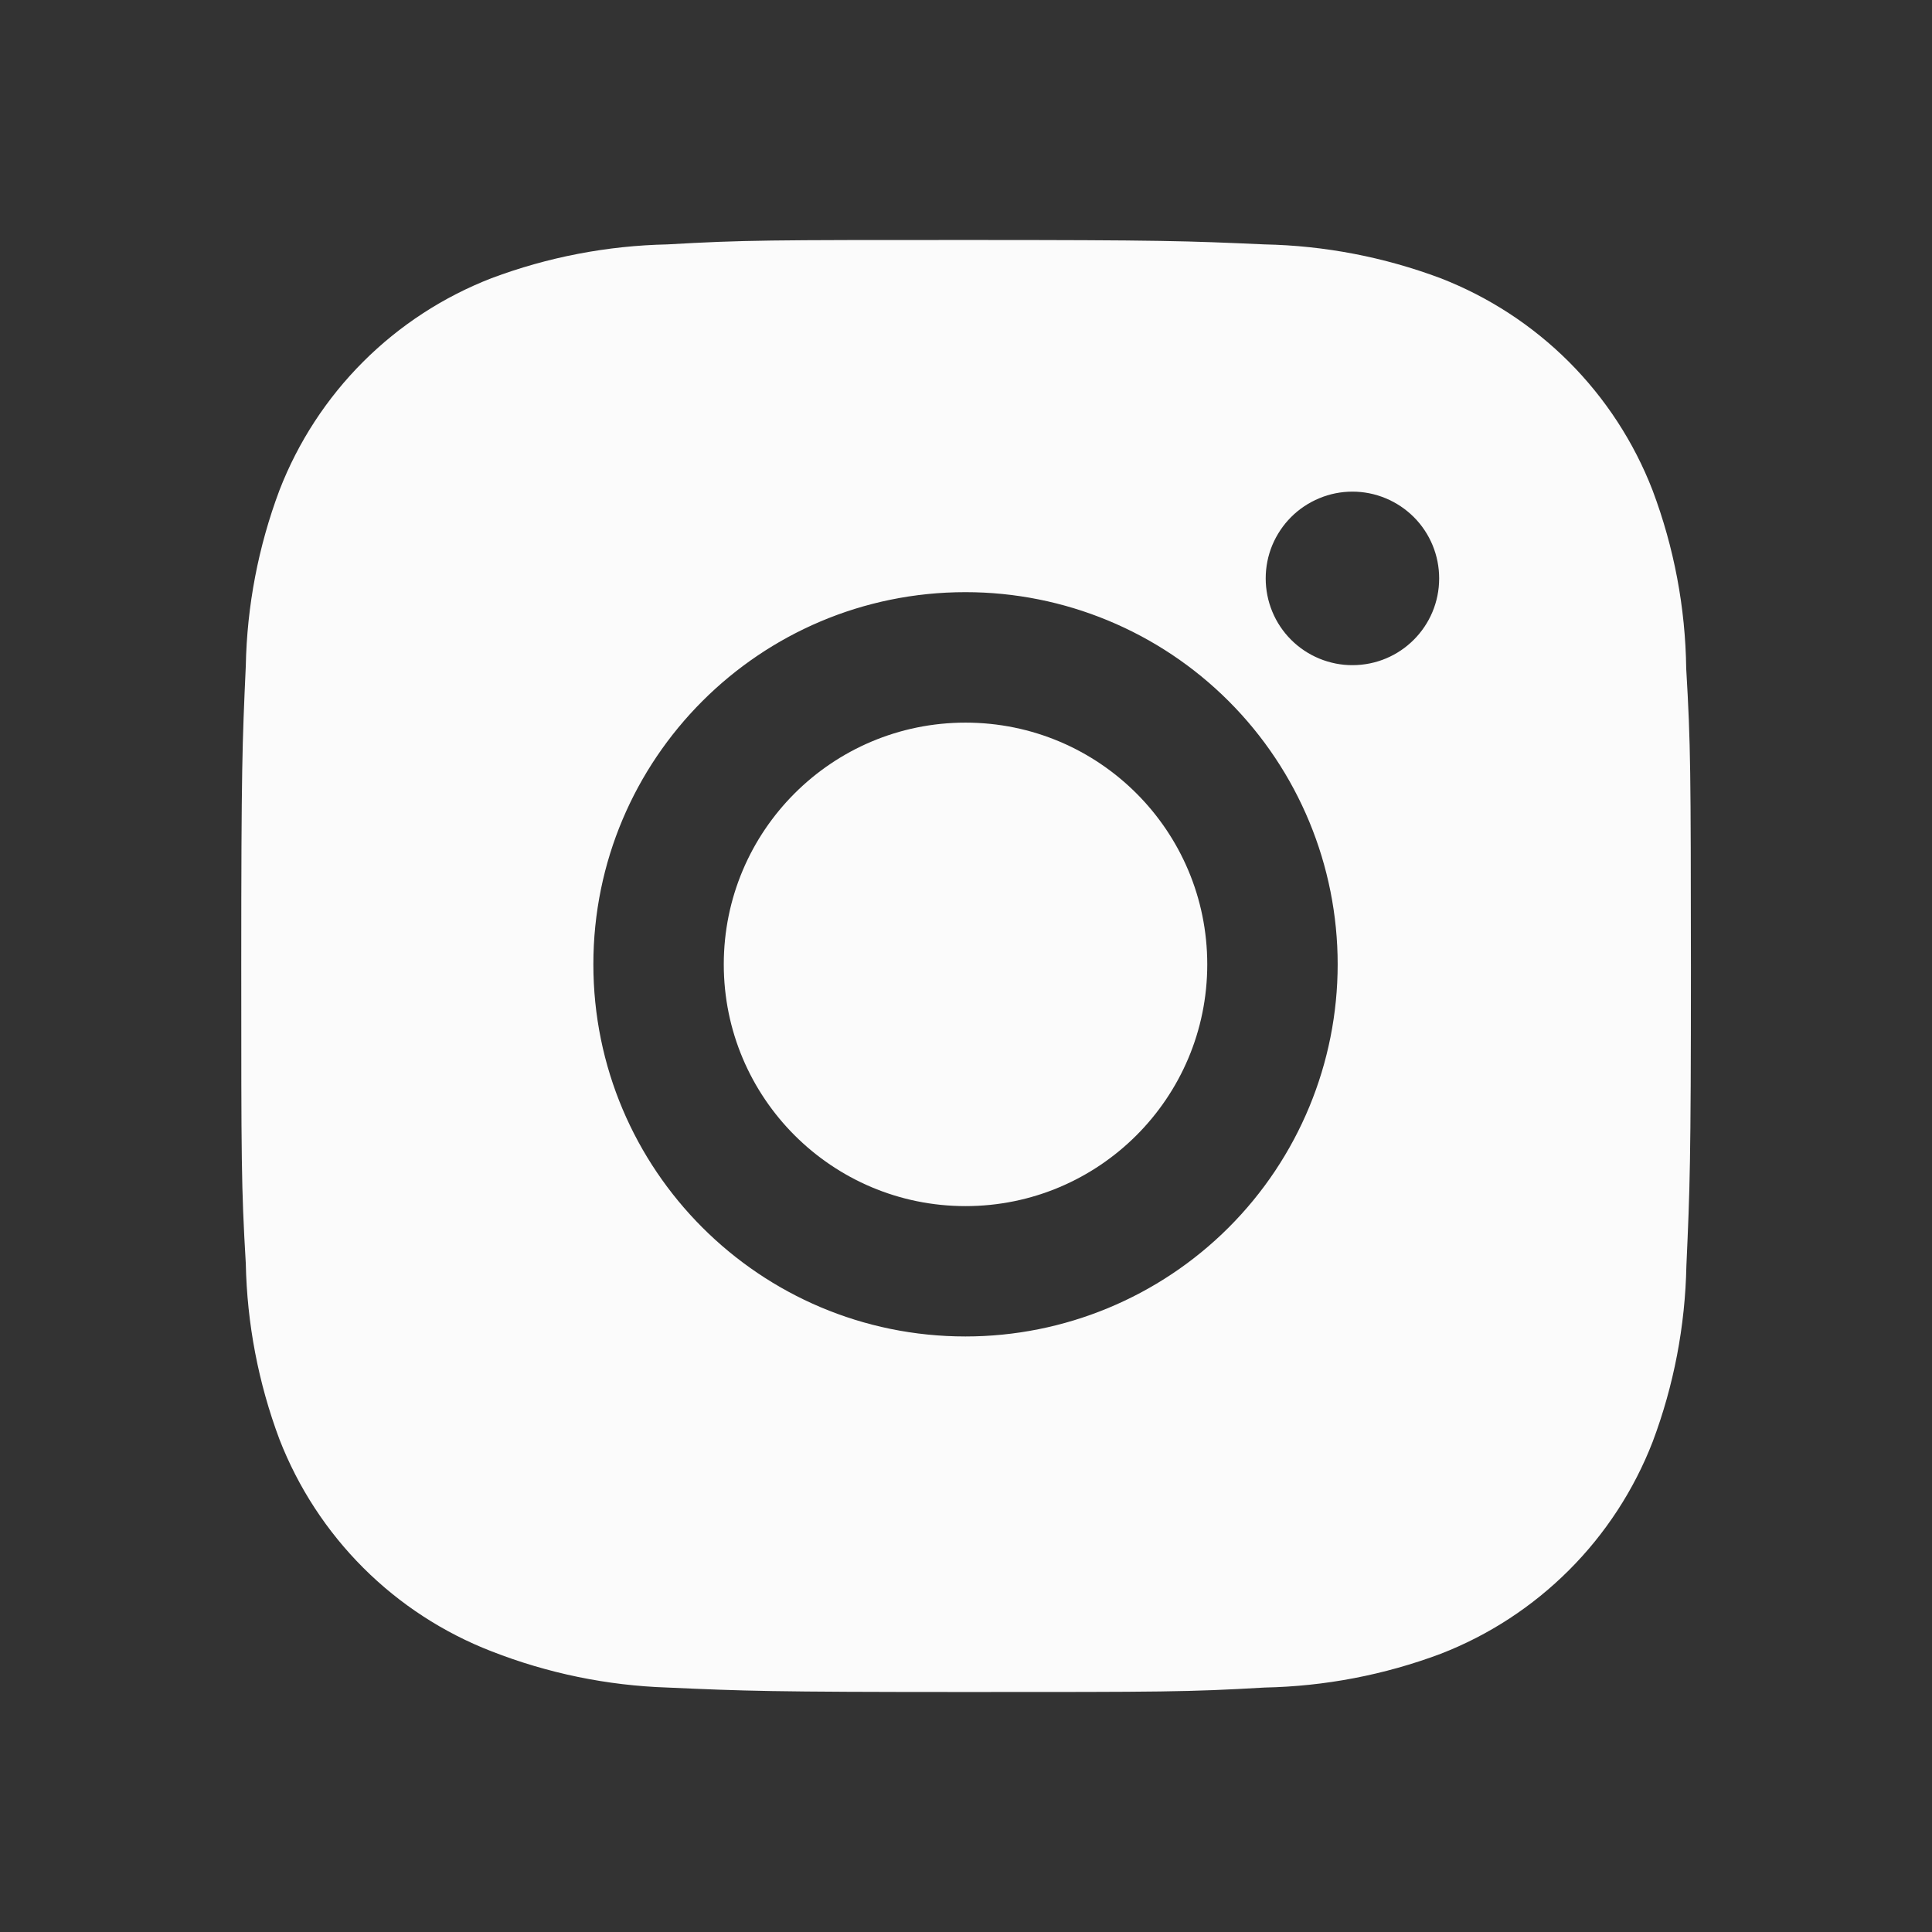
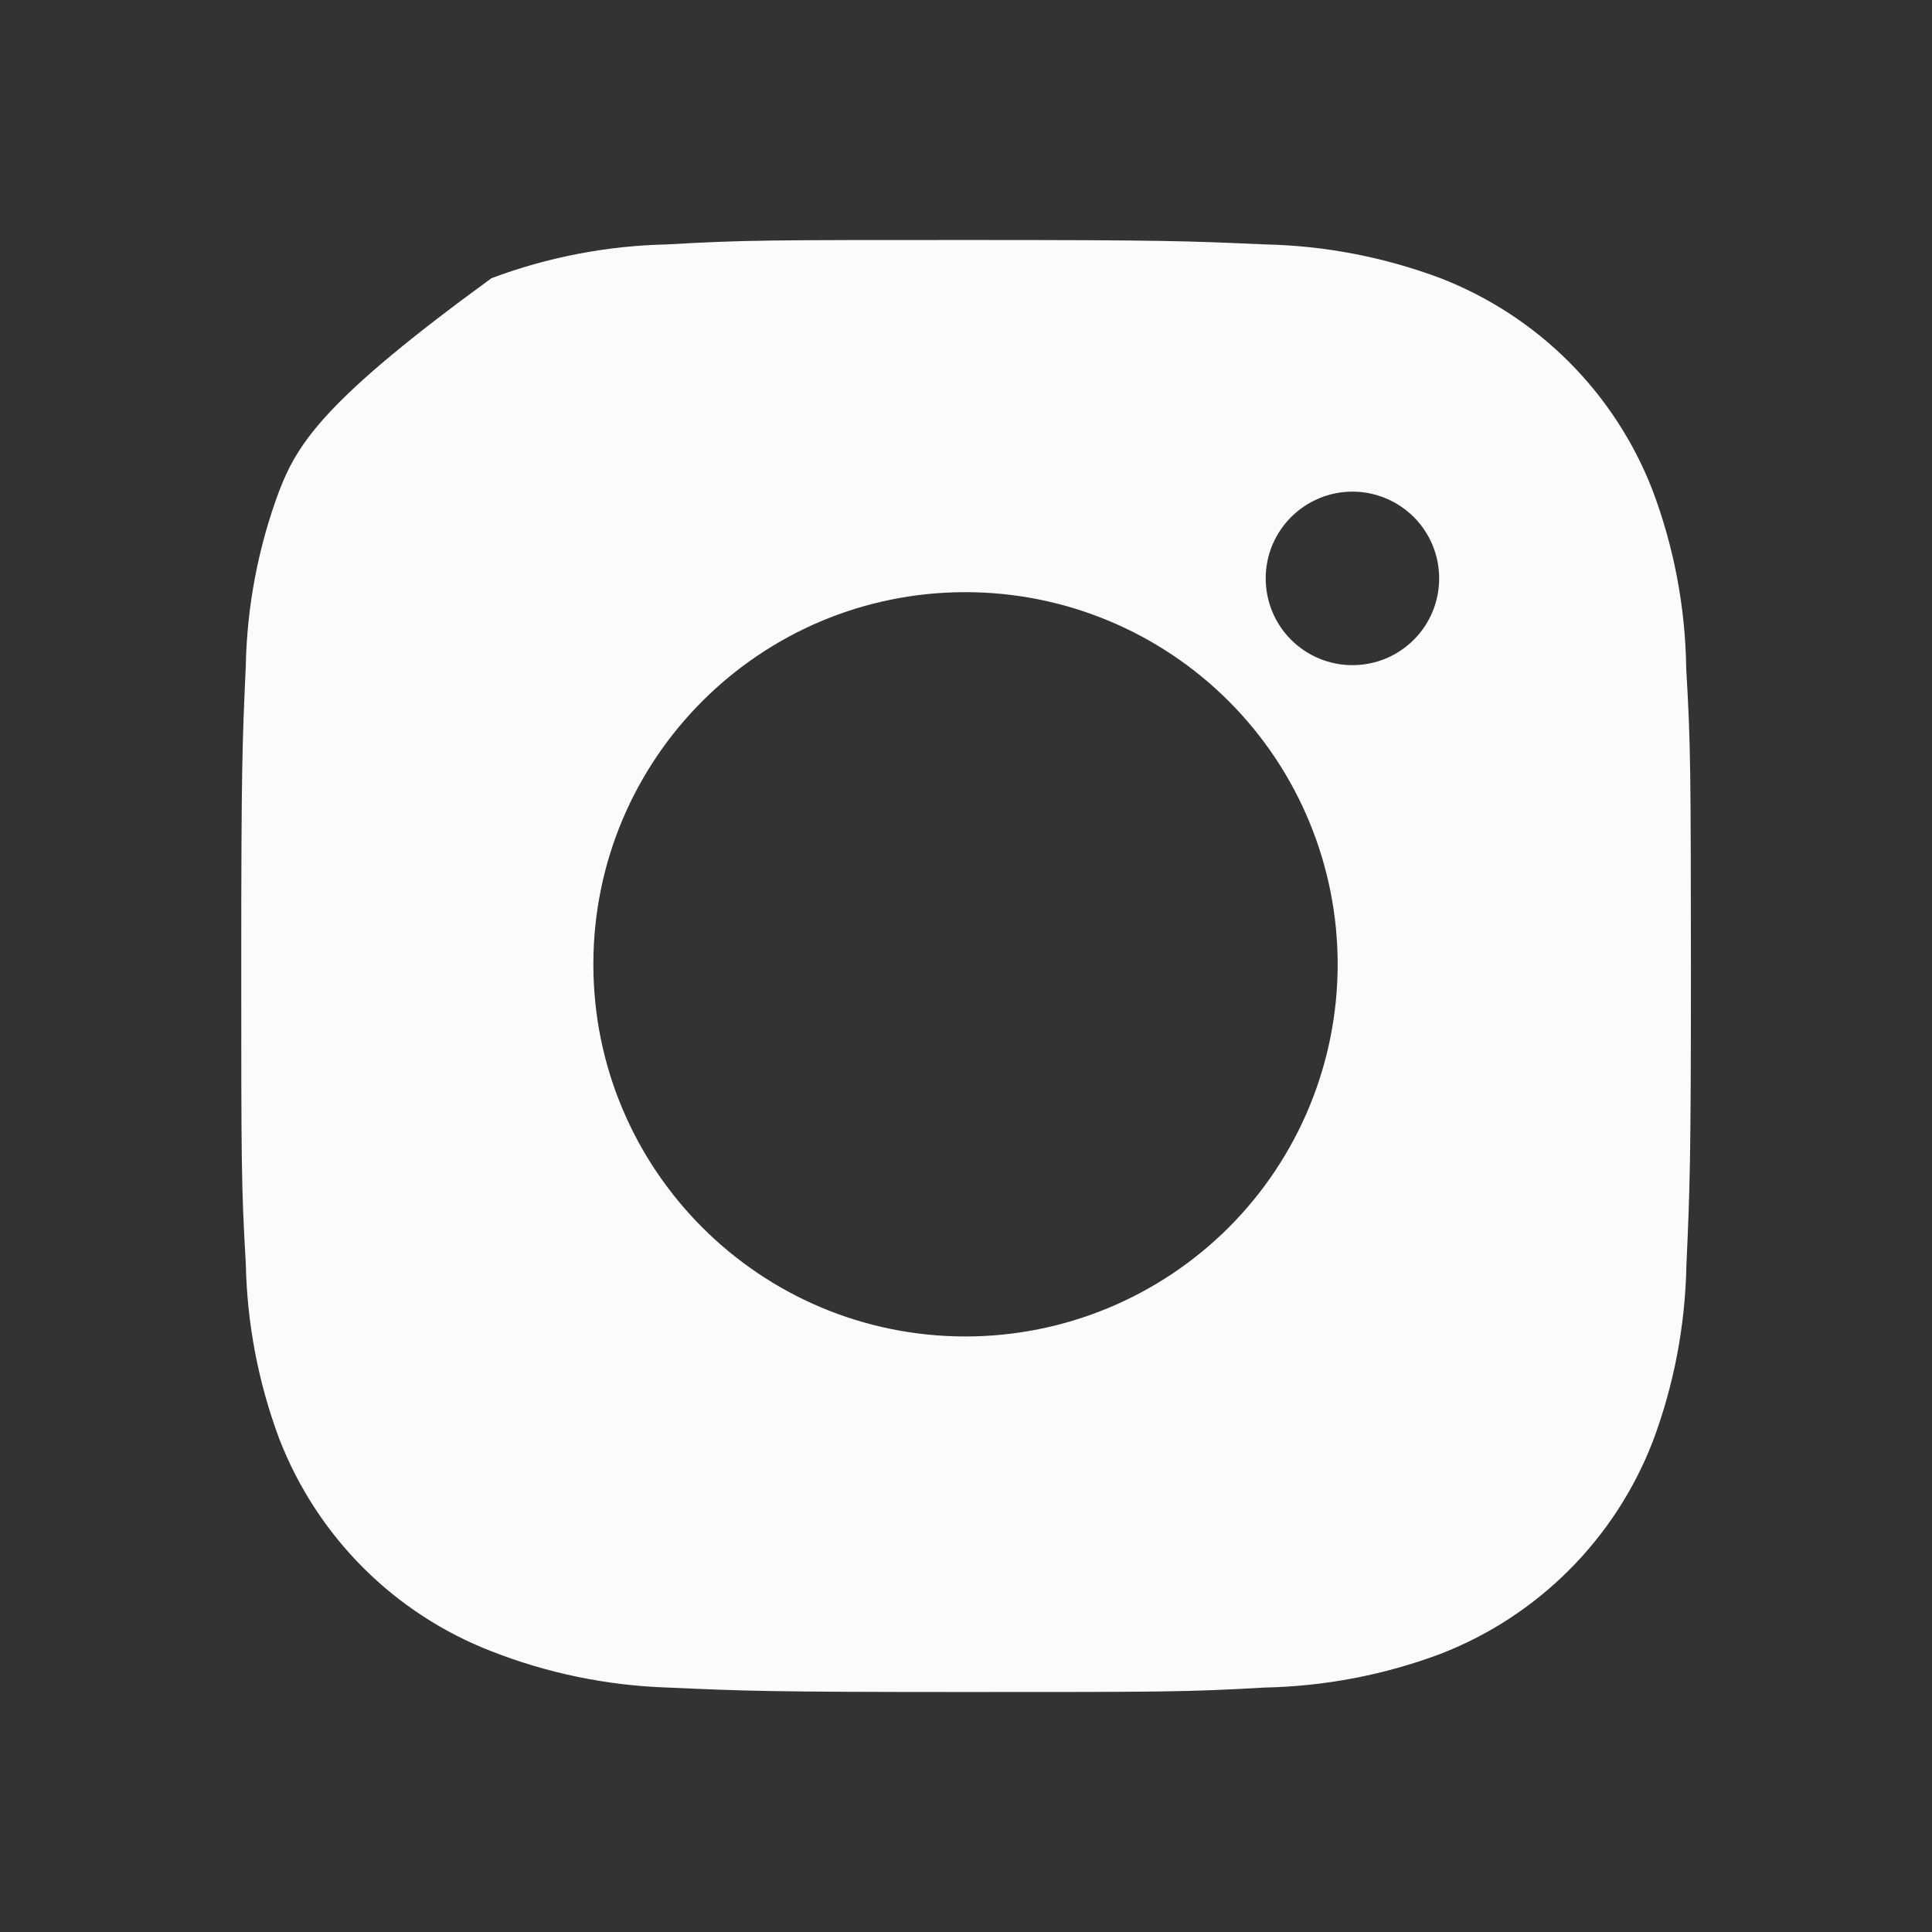
<svg xmlns="http://www.w3.org/2000/svg" width="32" height="32" viewBox="0 0 32 32" fill="none">
  <rect x="0" y="0" width="32" height="32" fill="#333333" stroke="none" />
-   <path d="M27.929 11.073C27.916 10.063 27.727 9.064 27.371 8.119C27.062 7.321 26.59 6.598 25.986 5.993C25.381 5.389 24.657 4.917 23.86 4.608C22.927 4.258 21.942 4.068 20.945 4.048C19.663 3.991 19.256 3.975 16 3.975C12.744 3.975 12.327 3.975 11.053 4.048C10.058 4.069 9.073 4.258 8.14 4.608C7.343 4.917 6.619 5.388 6.014 5.993C5.41 6.597 4.938 7.321 4.629 8.119C4.279 9.051 4.09 10.036 4.071 11.032C4.013 12.316 3.996 12.723 3.996 15.979C3.996 19.235 3.996 19.651 4.071 20.925C4.091 21.923 4.279 22.907 4.629 23.841C4.939 24.638 5.411 25.362 6.015 25.966C6.62 26.571 7.344 27.042 8.141 27.351C9.071 27.715 10.057 27.918 11.055 27.951C12.339 28.008 12.745 28.025 16.001 28.025C19.257 28.025 19.675 28.025 20.948 27.951C21.944 27.931 22.93 27.742 23.863 27.392C24.66 27.083 25.383 26.611 25.988 26.006C26.592 25.402 27.064 24.678 27.373 23.881C27.724 22.948 27.912 21.964 27.932 20.965C27.989 19.683 28.007 19.276 28.007 16.019C28.004 12.763 28.004 12.349 27.929 11.073ZM15.992 22.136C12.587 22.136 9.828 19.377 9.828 15.972C9.828 12.567 12.587 9.808 15.992 9.808C17.627 9.808 19.195 10.457 20.351 11.613C21.507 12.769 22.156 14.337 22.156 15.972C22.156 17.607 21.507 19.175 20.351 20.331C19.195 21.486 17.627 22.136 15.992 22.136ZM22.401 11.017C22.213 11.018 22.026 10.98 21.851 10.908C21.677 10.836 21.518 10.73 21.385 10.597C21.251 10.463 21.145 10.305 21.073 10.13C21.001 9.956 20.964 9.769 20.964 9.58C20.964 9.391 21.001 9.204 21.073 9.03C21.146 8.856 21.252 8.697 21.385 8.564C21.518 8.431 21.677 8.325 21.851 8.253C22.025 8.18 22.212 8.143 22.401 8.143C22.589 8.143 22.776 8.18 22.951 8.253C23.125 8.325 23.283 8.431 23.417 8.564C23.55 8.697 23.656 8.856 23.728 9.03C23.8 9.204 23.837 9.391 23.837 9.58C23.837 10.375 23.195 11.017 22.401 11.017Z" fill="#FBFBFB" />
-   <path d="M15.992 19.977C18.204 19.977 19.996 18.184 19.996 15.973C19.996 13.761 18.204 11.969 15.992 11.969C13.781 11.969 11.988 13.761 11.988 15.973C11.988 18.184 13.781 19.977 15.992 19.977Z" fill="#FBFBFB" />
+   <path d="M27.929 11.073C27.916 10.063 27.727 9.064 27.371 8.119C27.062 7.321 26.59 6.598 25.986 5.993C25.381 5.389 24.657 4.917 23.86 4.608C22.927 4.258 21.942 4.068 20.945 4.048C19.663 3.991 19.256 3.975 16 3.975C12.744 3.975 12.327 3.975 11.053 4.048C10.058 4.069 9.073 4.258 8.14 4.608C5.41 6.597 4.938 7.321 4.629 8.119C4.279 9.051 4.09 10.036 4.071 11.032C4.013 12.316 3.996 12.723 3.996 15.979C3.996 19.235 3.996 19.651 4.071 20.925C4.091 21.923 4.279 22.907 4.629 23.841C4.939 24.638 5.411 25.362 6.015 25.966C6.62 26.571 7.344 27.042 8.141 27.351C9.071 27.715 10.057 27.918 11.055 27.951C12.339 28.008 12.745 28.025 16.001 28.025C19.257 28.025 19.675 28.025 20.948 27.951C21.944 27.931 22.93 27.742 23.863 27.392C24.66 27.083 25.383 26.611 25.988 26.006C26.592 25.402 27.064 24.678 27.373 23.881C27.724 22.948 27.912 21.964 27.932 20.965C27.989 19.683 28.007 19.276 28.007 16.019C28.004 12.763 28.004 12.349 27.929 11.073ZM15.992 22.136C12.587 22.136 9.828 19.377 9.828 15.972C9.828 12.567 12.587 9.808 15.992 9.808C17.627 9.808 19.195 10.457 20.351 11.613C21.507 12.769 22.156 14.337 22.156 15.972C22.156 17.607 21.507 19.175 20.351 20.331C19.195 21.486 17.627 22.136 15.992 22.136ZM22.401 11.017C22.213 11.018 22.026 10.98 21.851 10.908C21.677 10.836 21.518 10.73 21.385 10.597C21.251 10.463 21.145 10.305 21.073 10.13C21.001 9.956 20.964 9.769 20.964 9.58C20.964 9.391 21.001 9.204 21.073 9.03C21.146 8.856 21.252 8.697 21.385 8.564C21.518 8.431 21.677 8.325 21.851 8.253C22.025 8.18 22.212 8.143 22.401 8.143C22.589 8.143 22.776 8.18 22.951 8.253C23.125 8.325 23.283 8.431 23.417 8.564C23.55 8.697 23.656 8.856 23.728 9.03C23.8 9.204 23.837 9.391 23.837 9.58C23.837 10.375 23.195 11.017 22.401 11.017Z" fill="#FBFBFB" />
</svg>